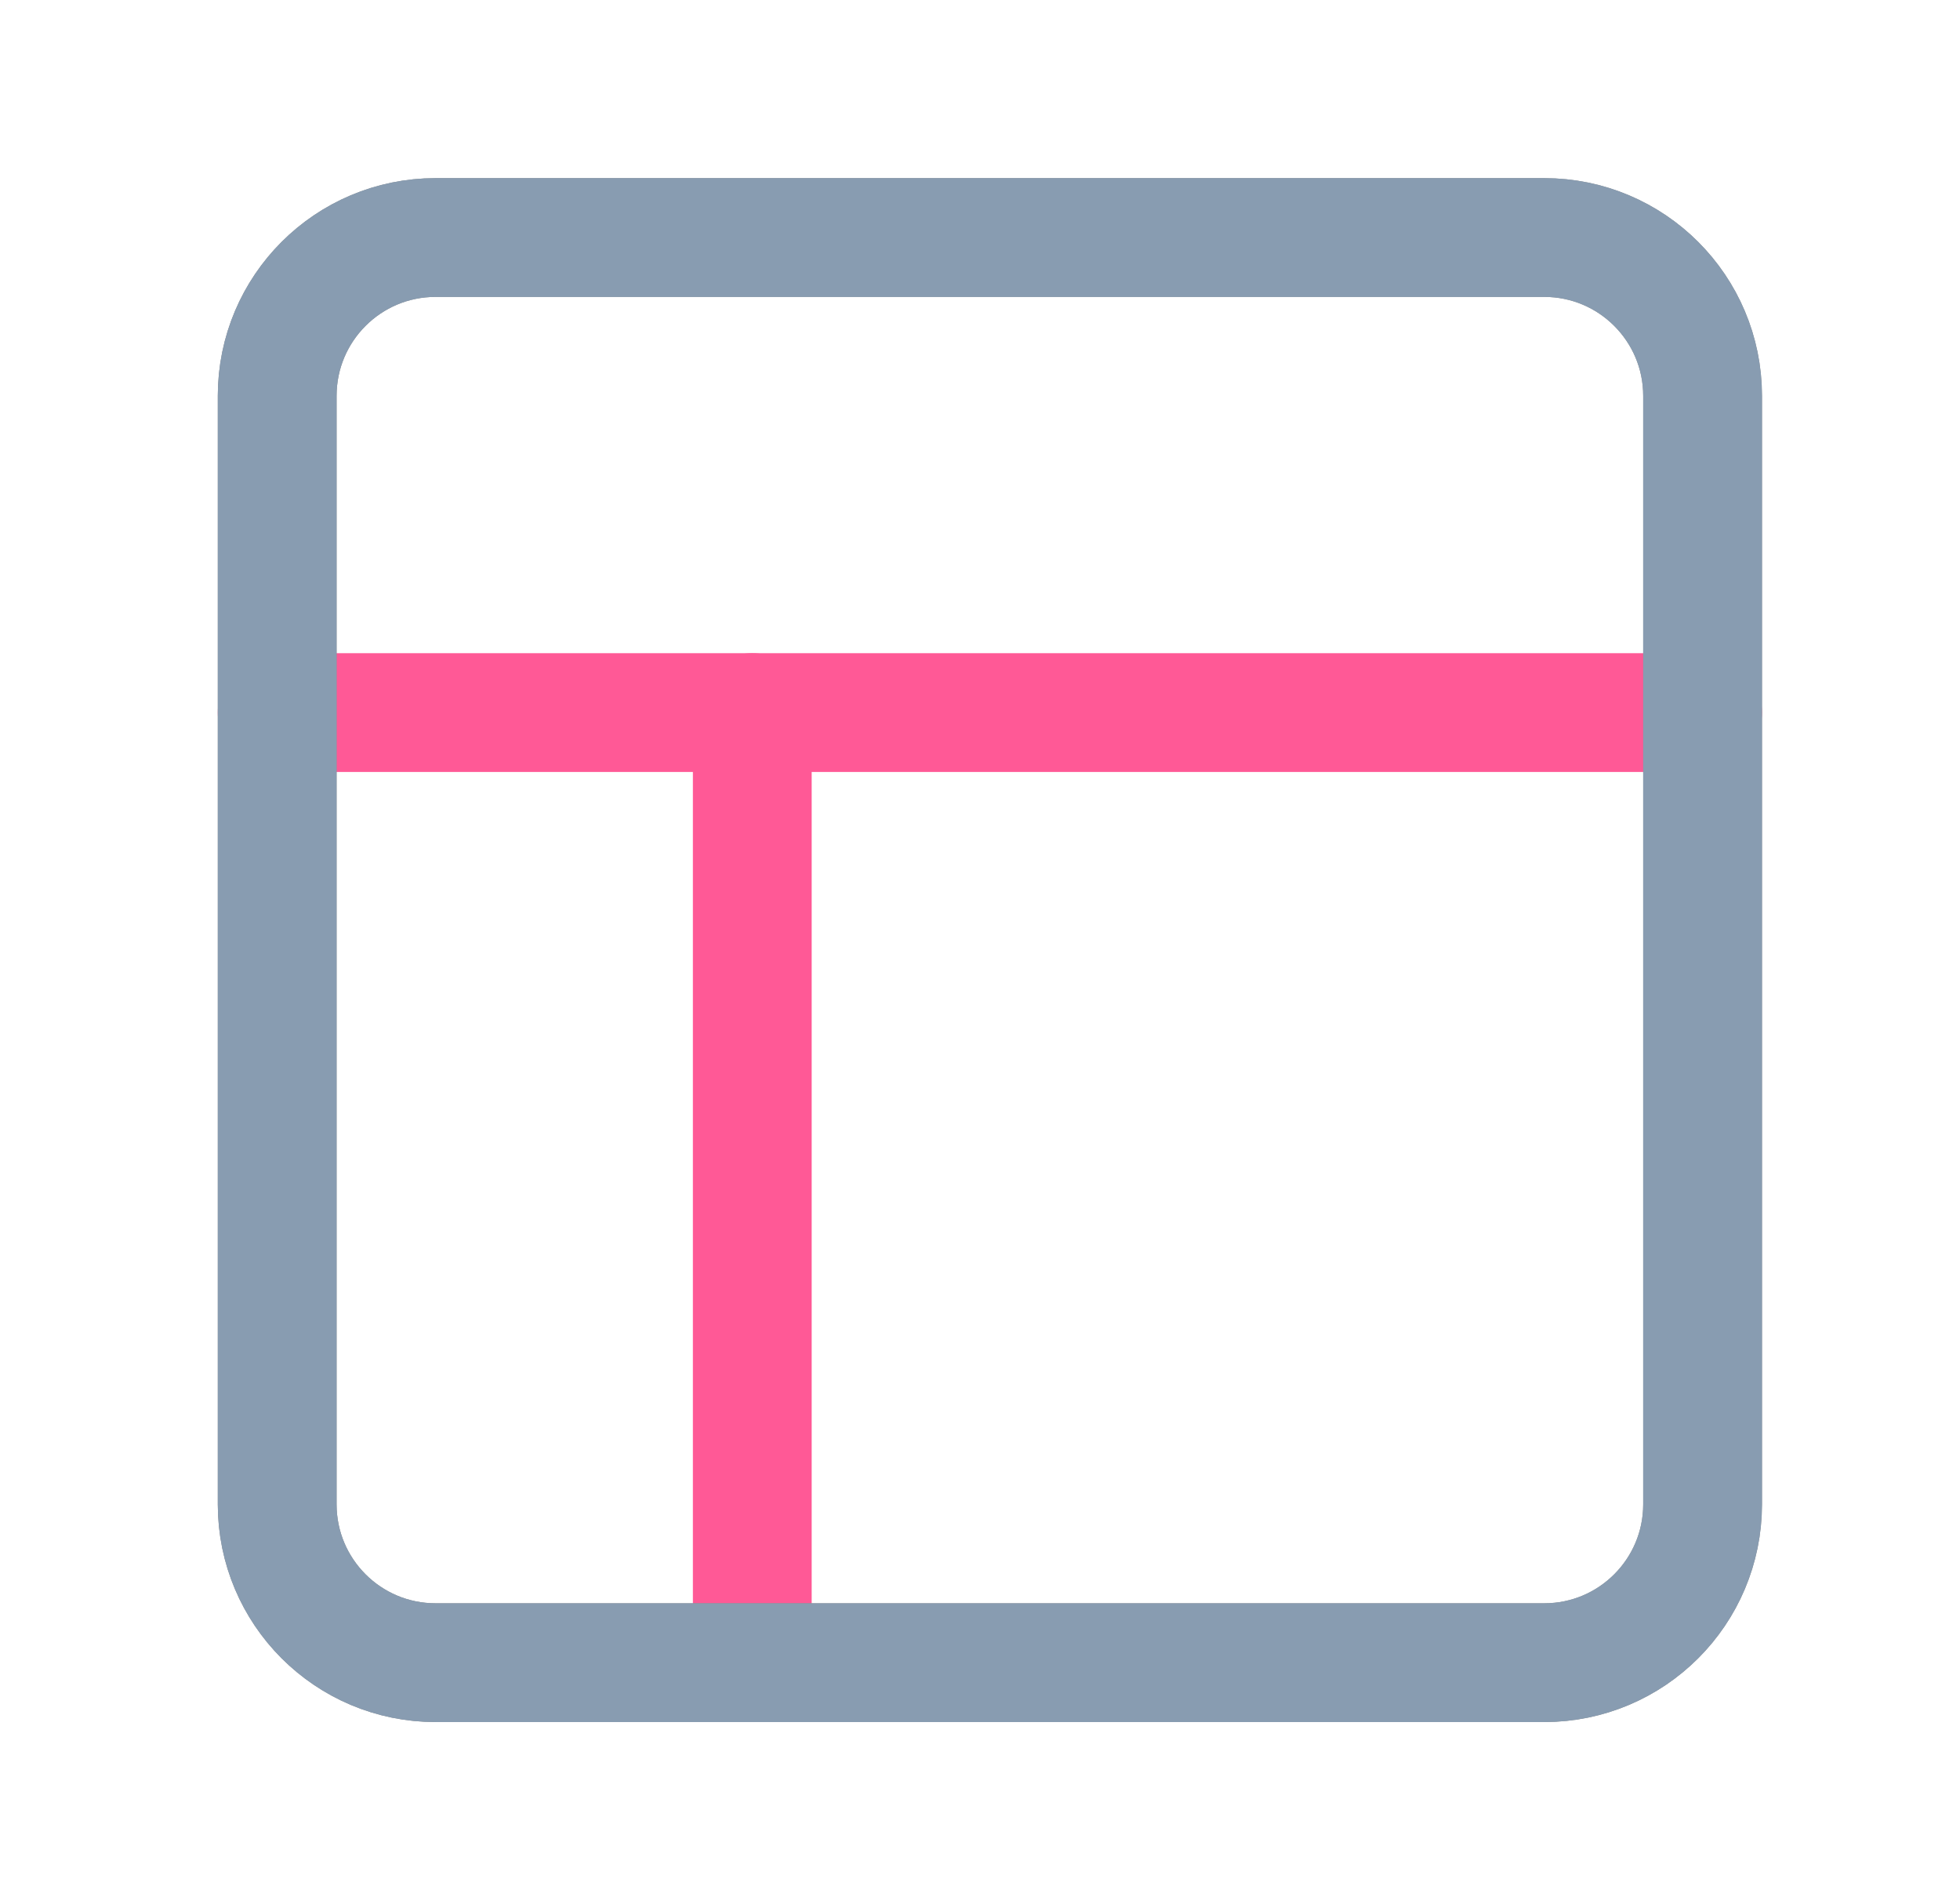
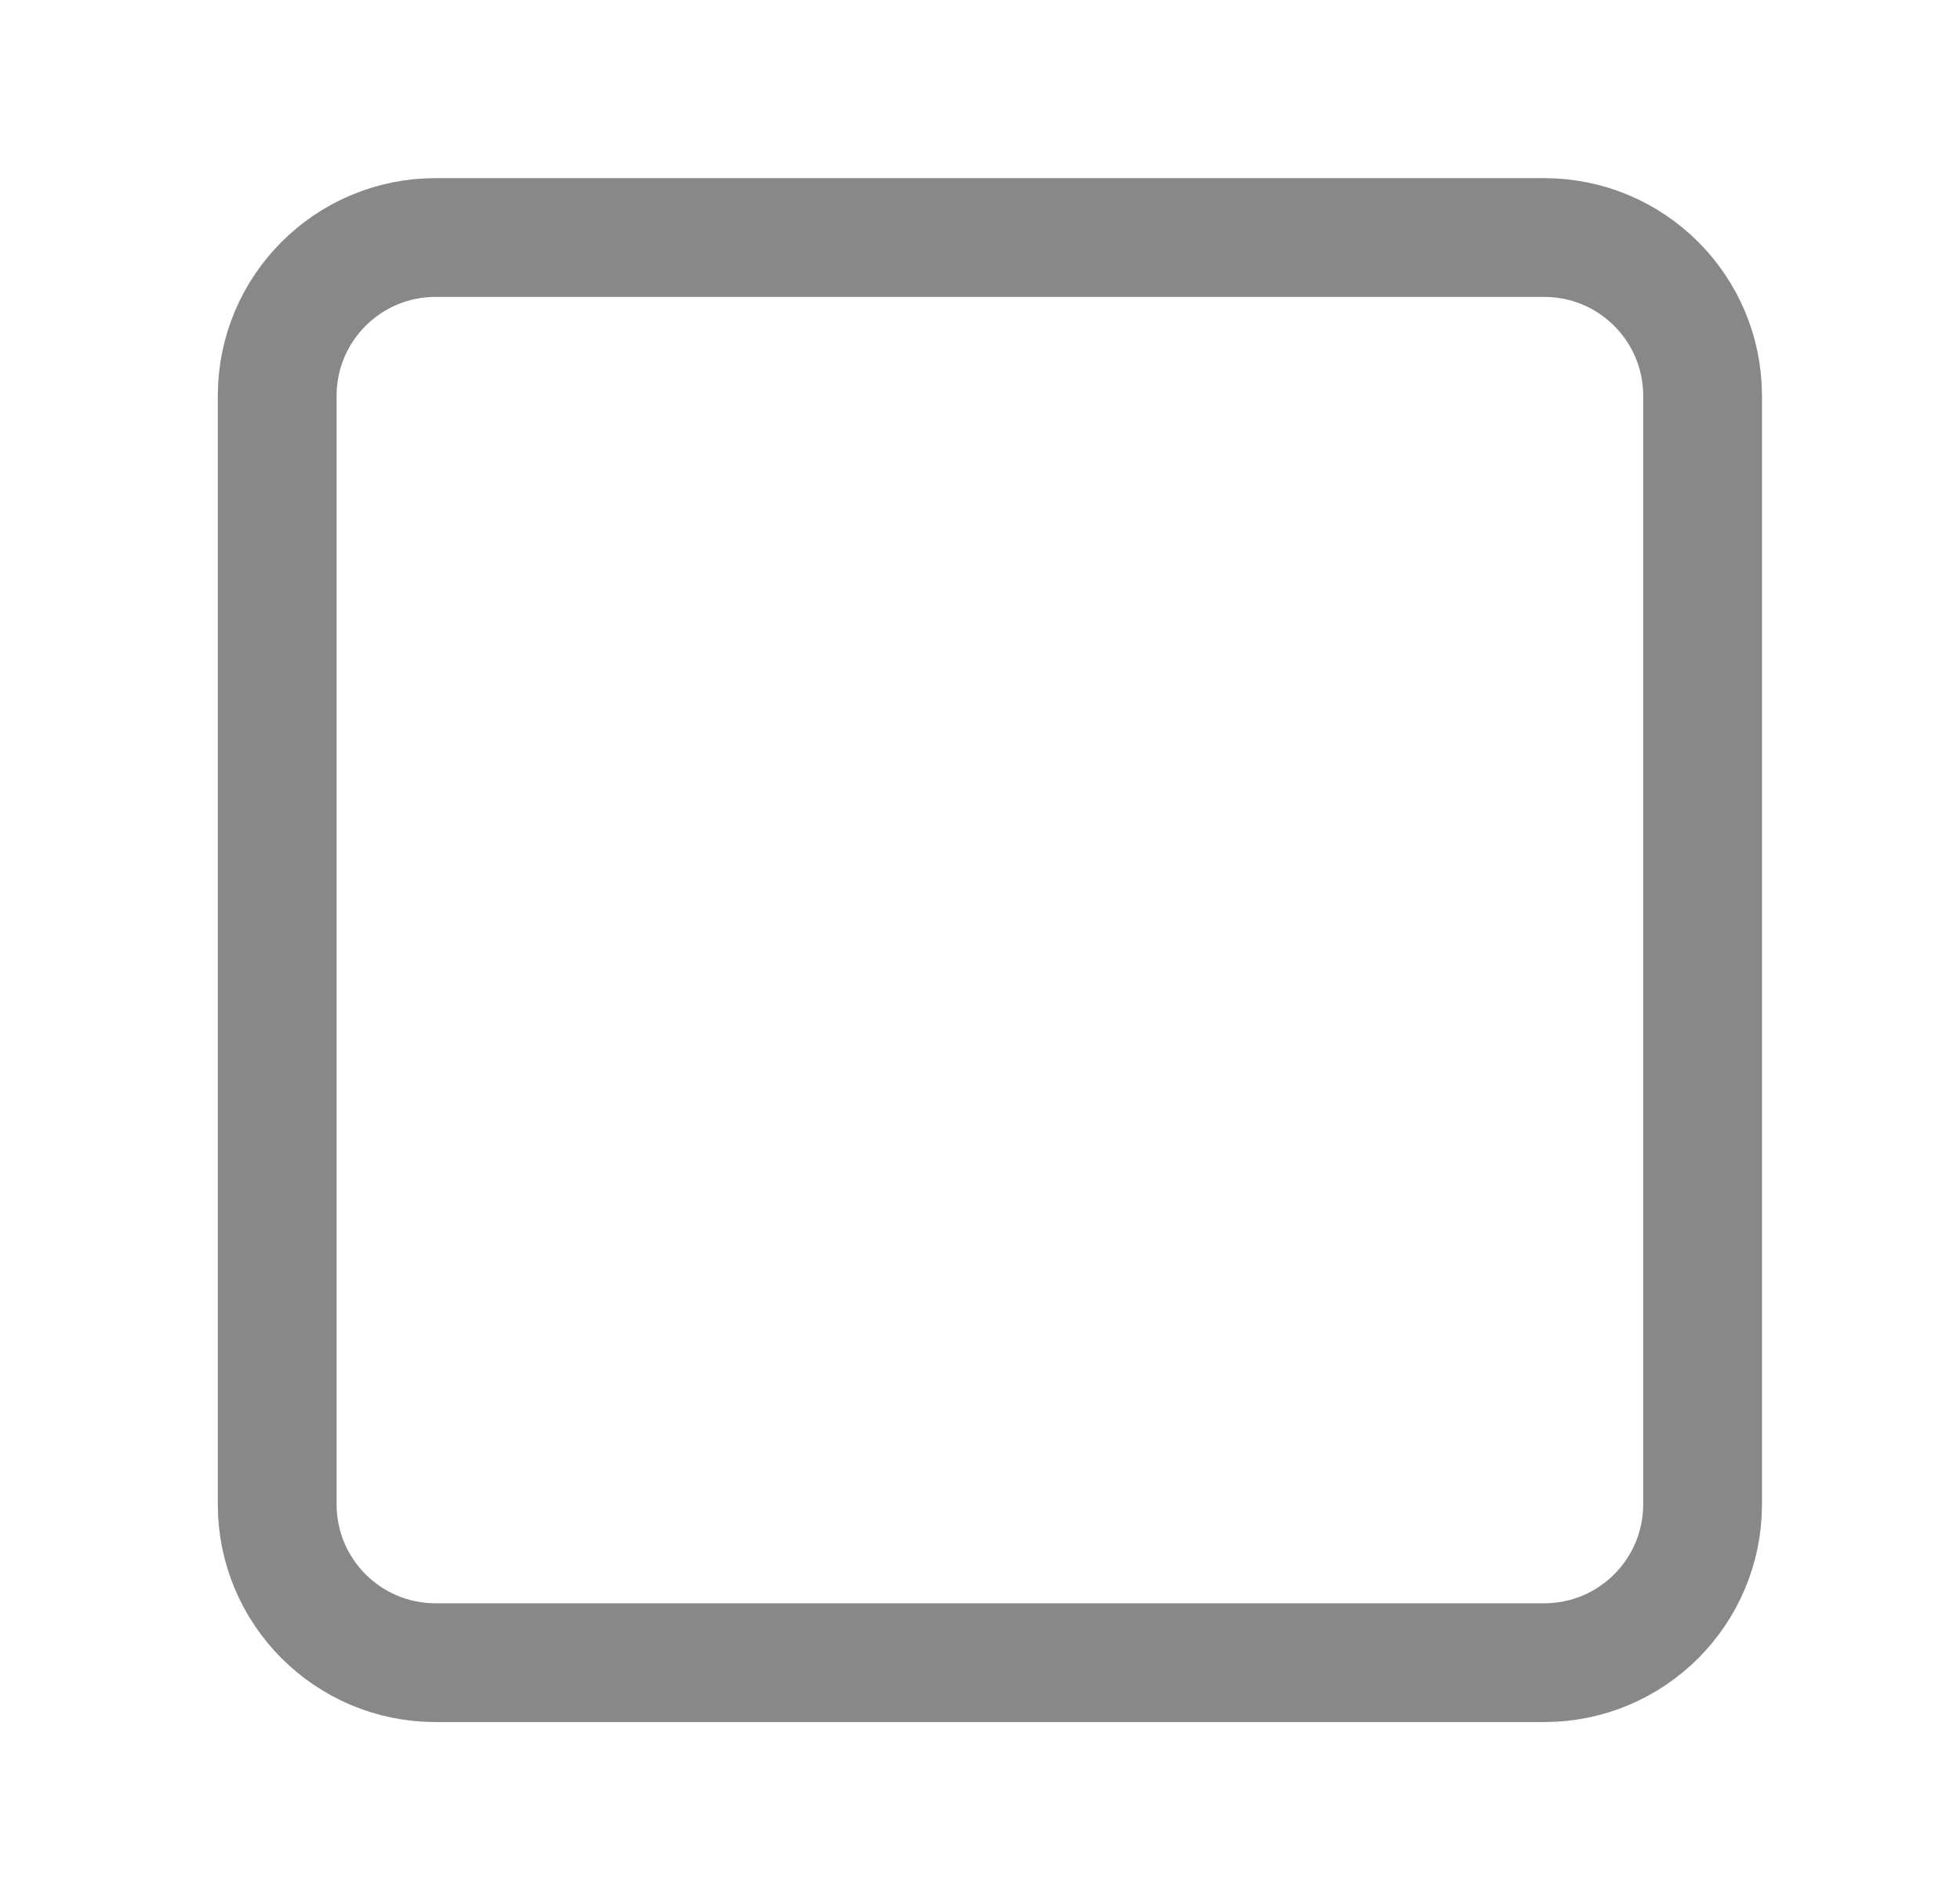
<svg xmlns="http://www.w3.org/2000/svg" width="33" height="32" viewBox="0 0 33 32" fill="none">
-   <path d="M4.667 12H28.666" stroke="#FF5996" stroke-width="2" stroke-linecap="round" stroke-linejoin="round" />
-   <path d="M12.666 28V12" stroke="#FF5996" stroke-width="2" stroke-linecap="round" stroke-linejoin="round" />
  <path d="M26 4H7.333C5.86 4 4.667 5.194 4.667 6.667V25.333C4.667 26.806 5.86 28 7.333 28H26C27.473 28 28.666 26.806 28.666 25.333V6.667C28.666 5.194 27.473 4 26 4Z" stroke="#888888" stroke-width="2" stroke-linecap="round" stroke-linejoin="round" />
-   <path d="M26 4H7.333C5.86 4 4.667 5.194 4.667 6.667V25.333C4.667 26.806 5.86 28 7.333 28H26C27.473 28 28.666 26.806 28.666 25.333V6.667C28.666 5.194 27.473 4 26 4Z" stroke="#889CB1" stroke-width="2" stroke-linecap="round" stroke-linejoin="round" />
</svg>